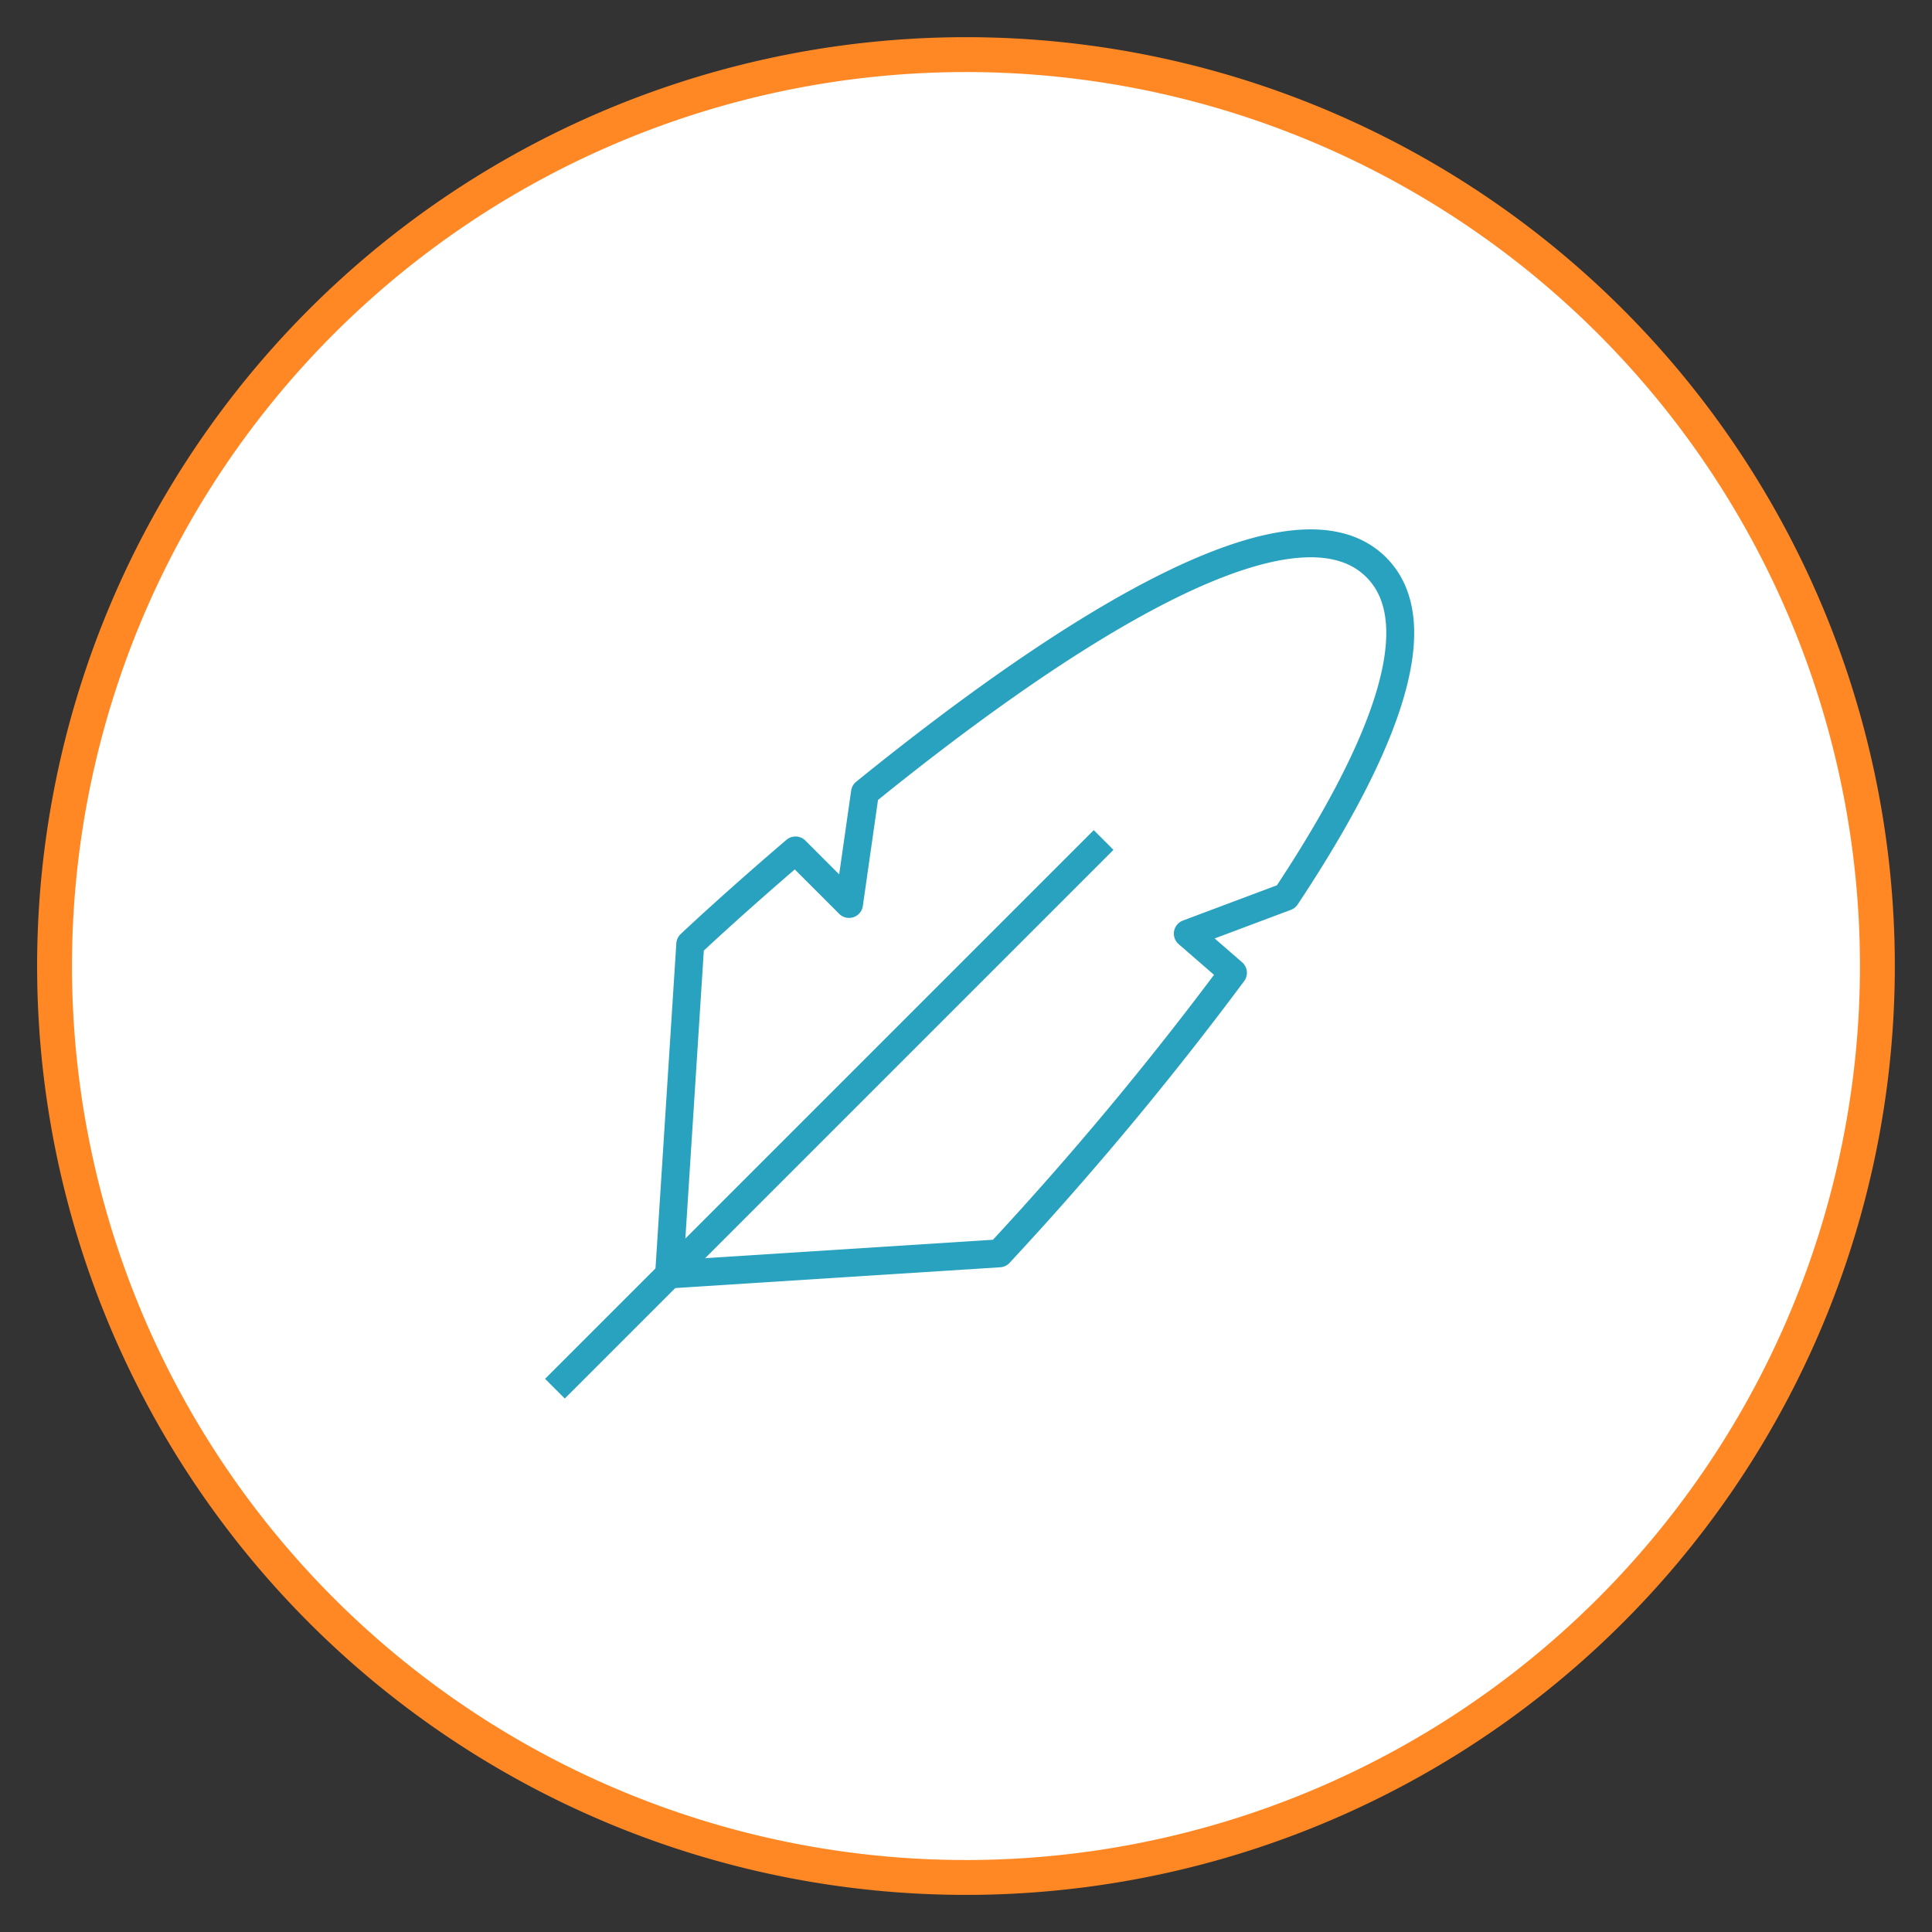
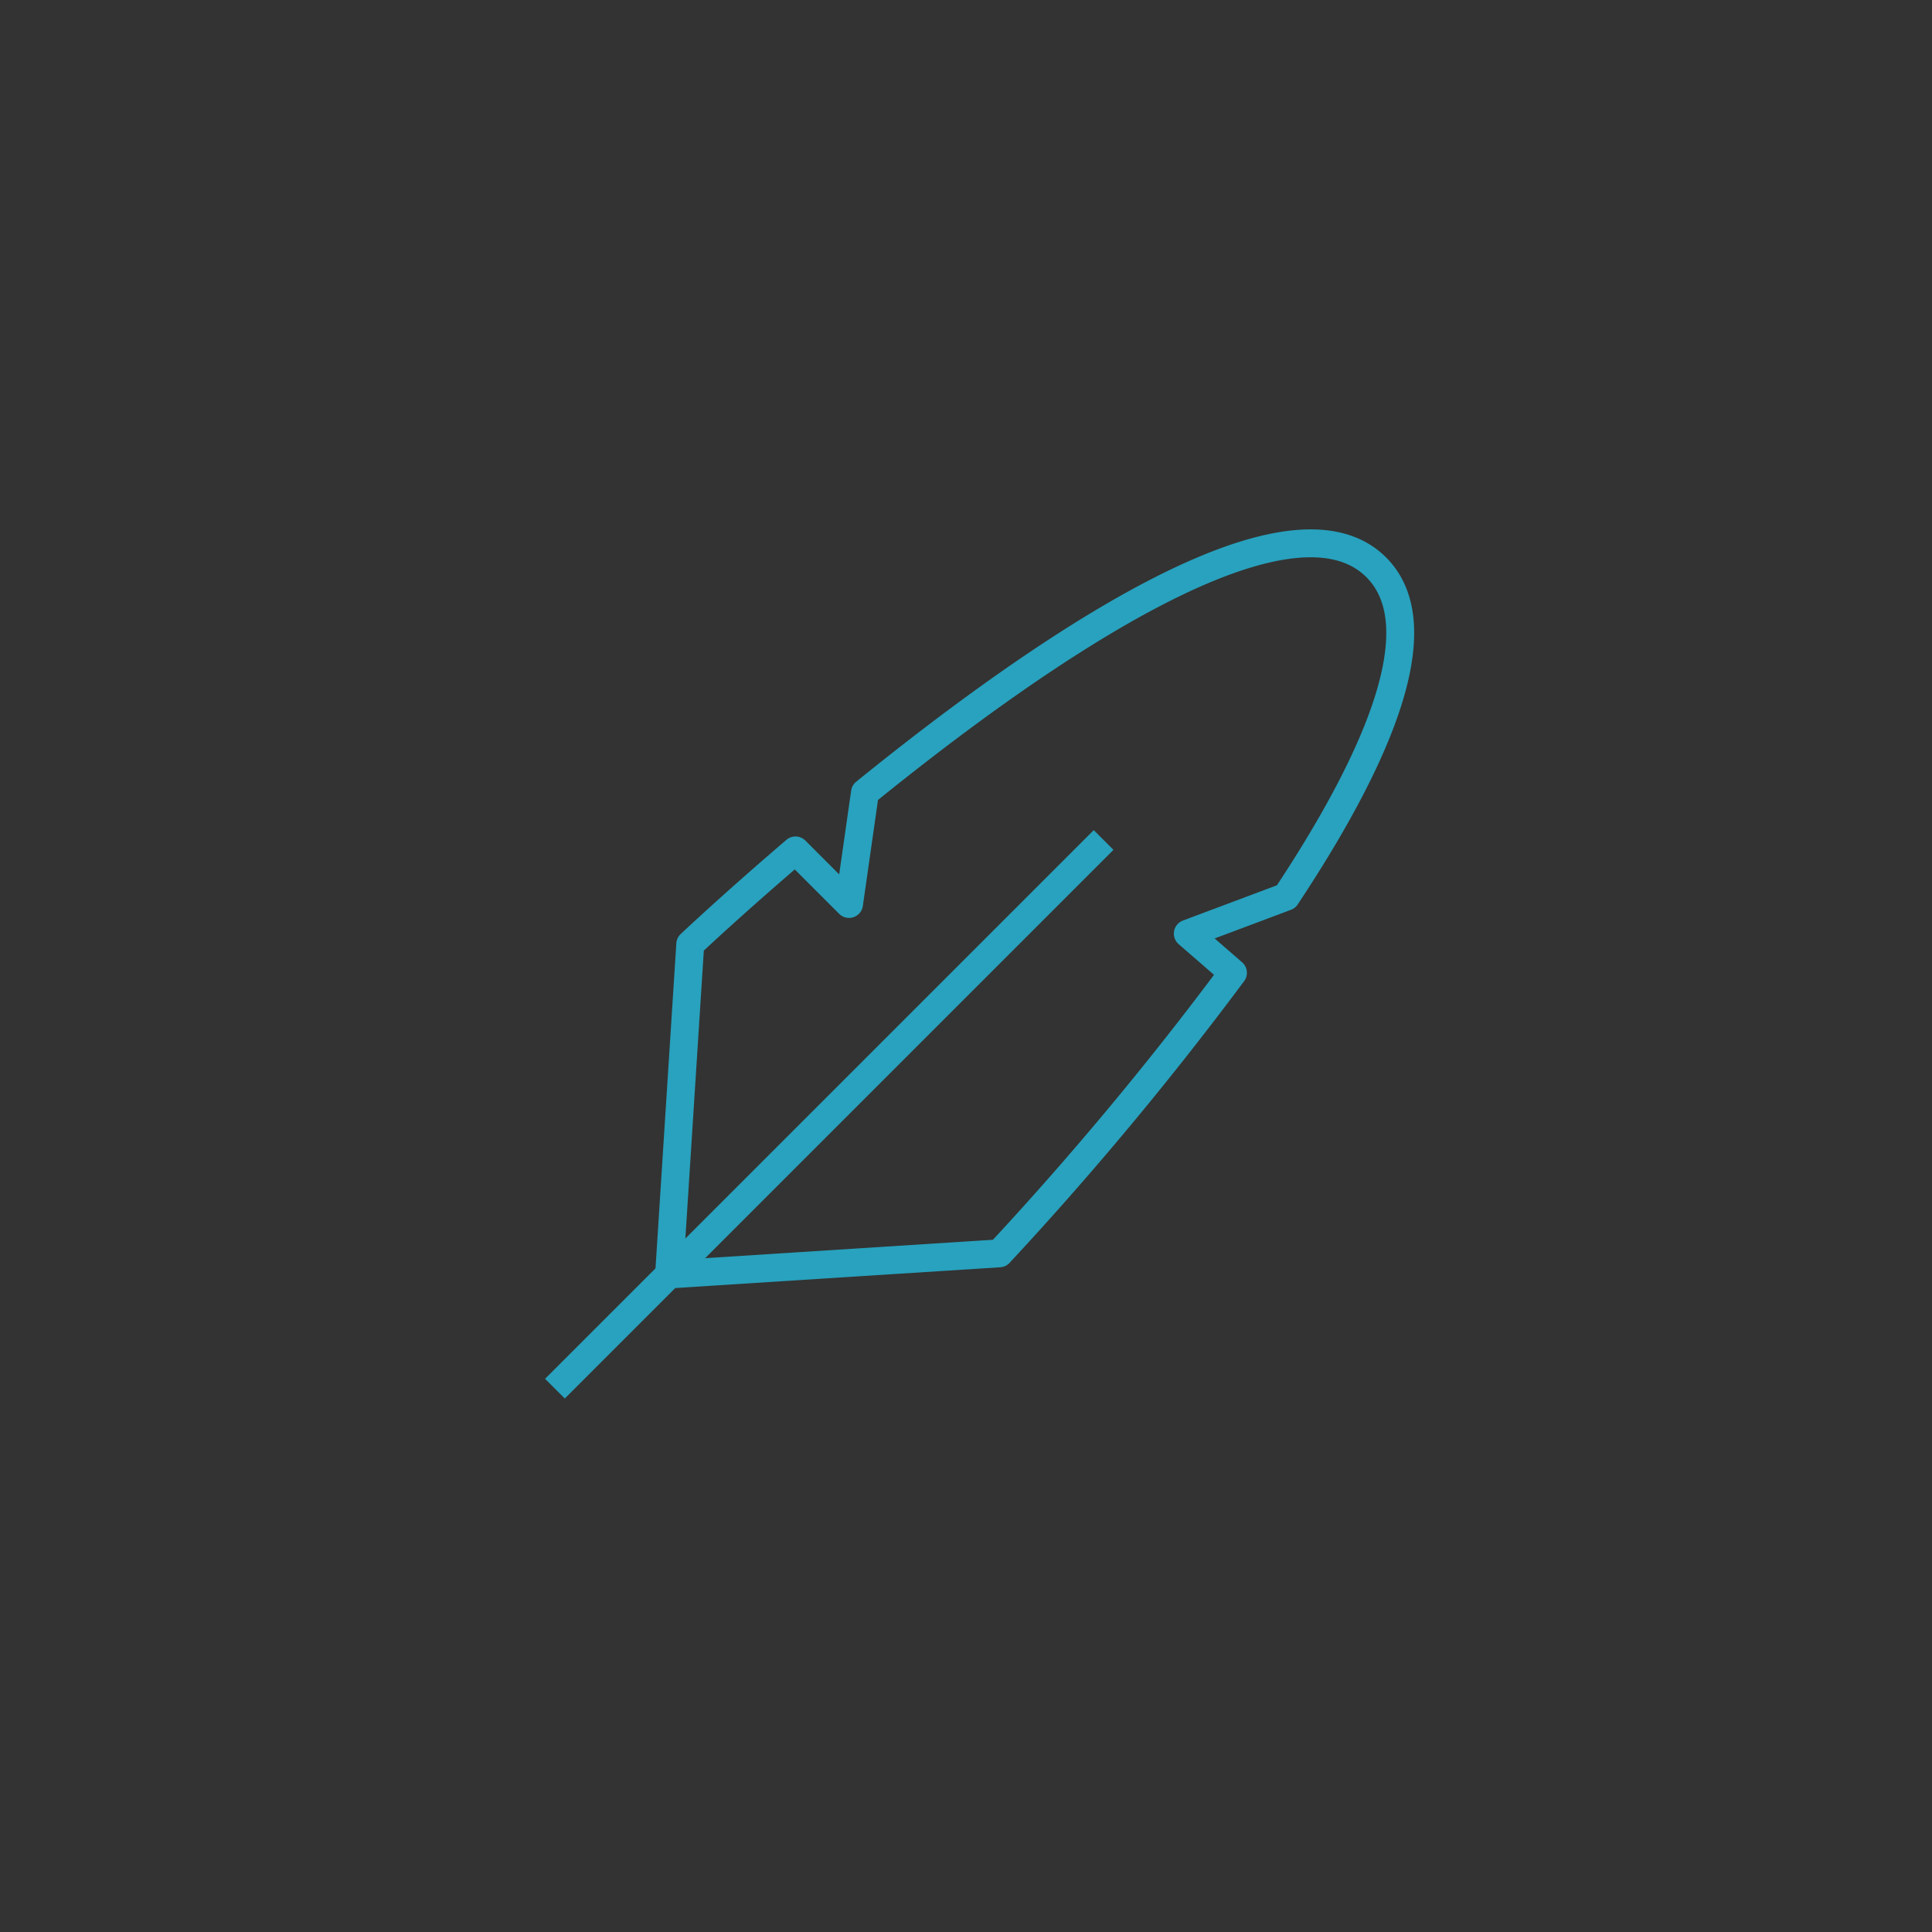
<svg xmlns="http://www.w3.org/2000/svg" data-name="Raggruppa 69" width="138.513" height="138.513">
  <rect width="100%" height="100%" fill="#333333" stroke="none" />
  <defs>
    <clipPath id="a">
-       <path data-name="Tracciato 194" d="M0 94.073h138.513V-44.44H0Z" transform="translate(0 44.44)" fill="none" />
-     </clipPath>
+       </clipPath>
  </defs>
  <g data-name="Raggruppa 66">
    <g data-name="Raggruppa 59" clip-path="url(#a)">
      <g data-name="Raggruppa 46">
-         <path data-name="Tracciato 181" d="M86.717 132.225a65.343 65.343 0 1 0-80.428-45.5 65.34 65.34 0 0 0 80.428 45.5" fill="#fff" />
-       </g>
+         </g>
      <g data-name="Raggruppa 47">
-         <path data-name="Tracciato 182" d="M86.717 132.225a65.343 65.343 0 1 0-80.428-45.5 65.34 65.34 0 0 0 80.428 45.5Z" fill="none" stroke="#ff8825" stroke-linejoin="round" stroke-width="2.5" />
-       </g>
+         </g>
    </g>
  </g>
  <g data-name="Raggruppa 44" fill="none" stroke="#28a2be" stroke-linejoin="round" stroke-width="2">
    <path data-name="Tracciato 175" d="m85.159 66.935 7.044-2.643c6.394-9.641 10.767-19.317 6.465-23.619-6.327-6.327-24.284 6.12-36.655 16.15l-1.142 7.986-3.838-3.838c-4.548 3.887-7.546 6.722-7.546 6.722l-1.518 23.68 23.68-1.516a239.412 239.412 0 0 0 16.746-20.113Z" />
    <path data-name="Linea 6" d="M79.121 60.223 39.785 99.559" />
  </g>
</svg>